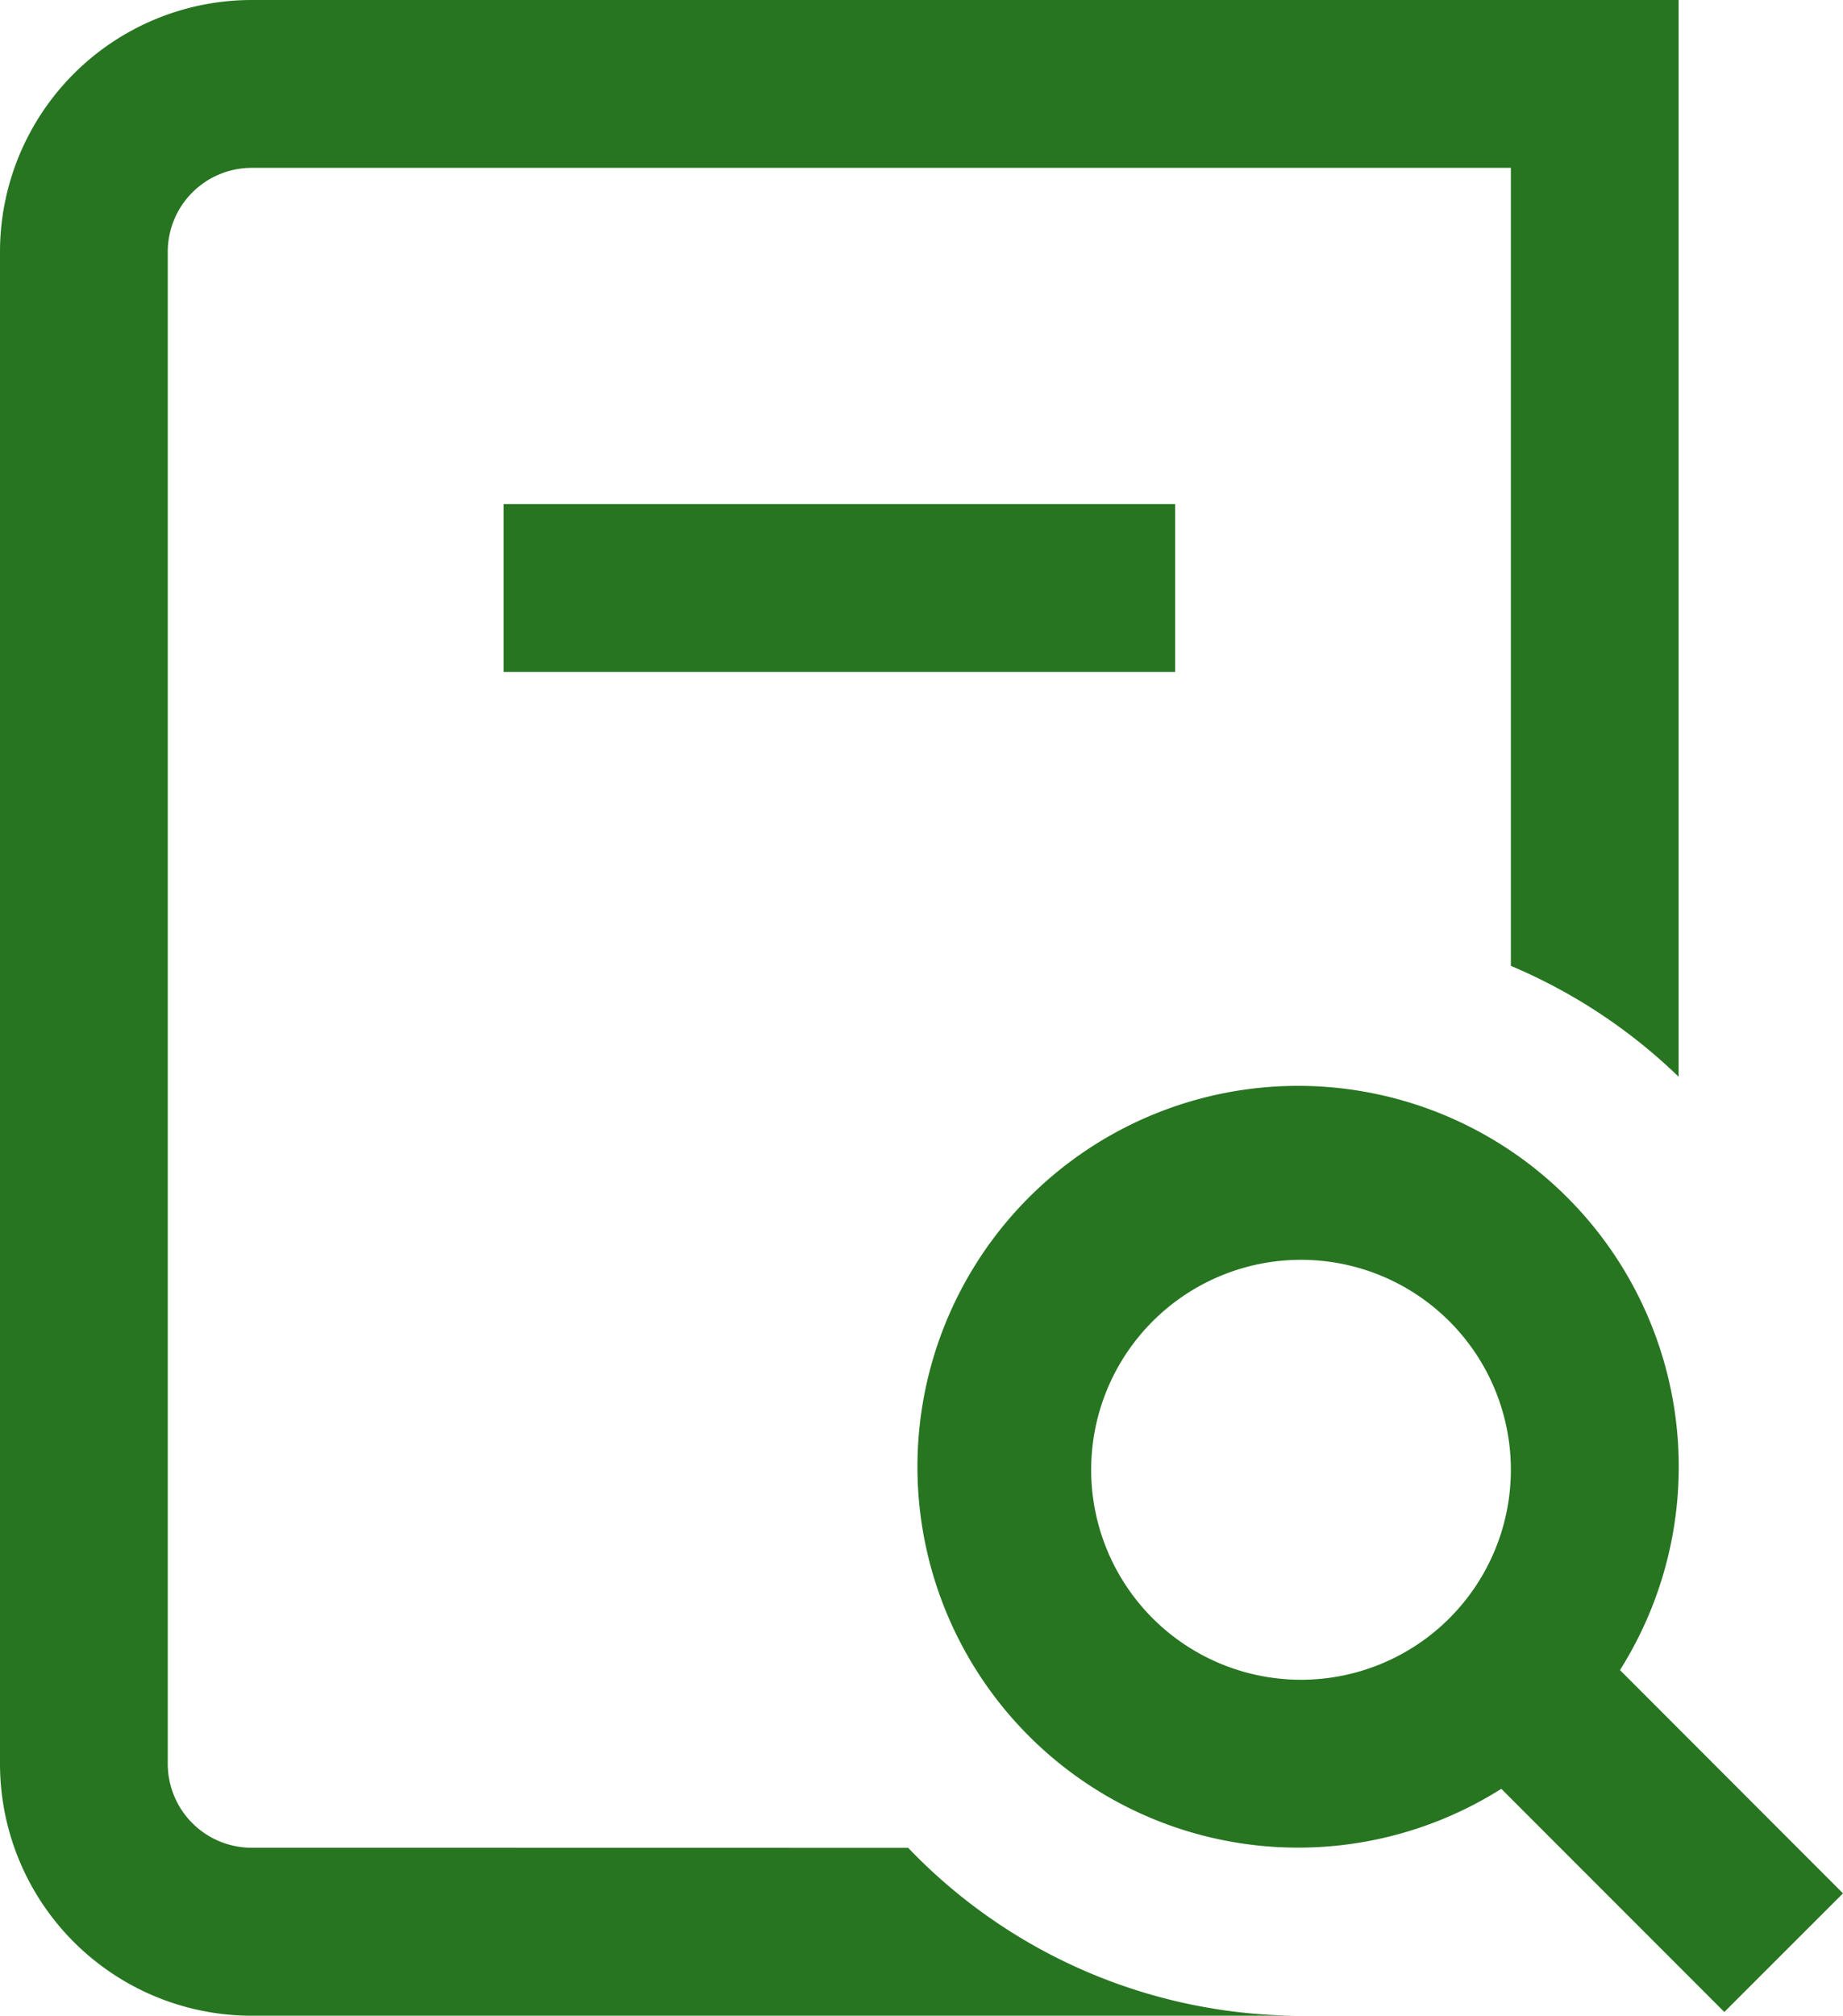
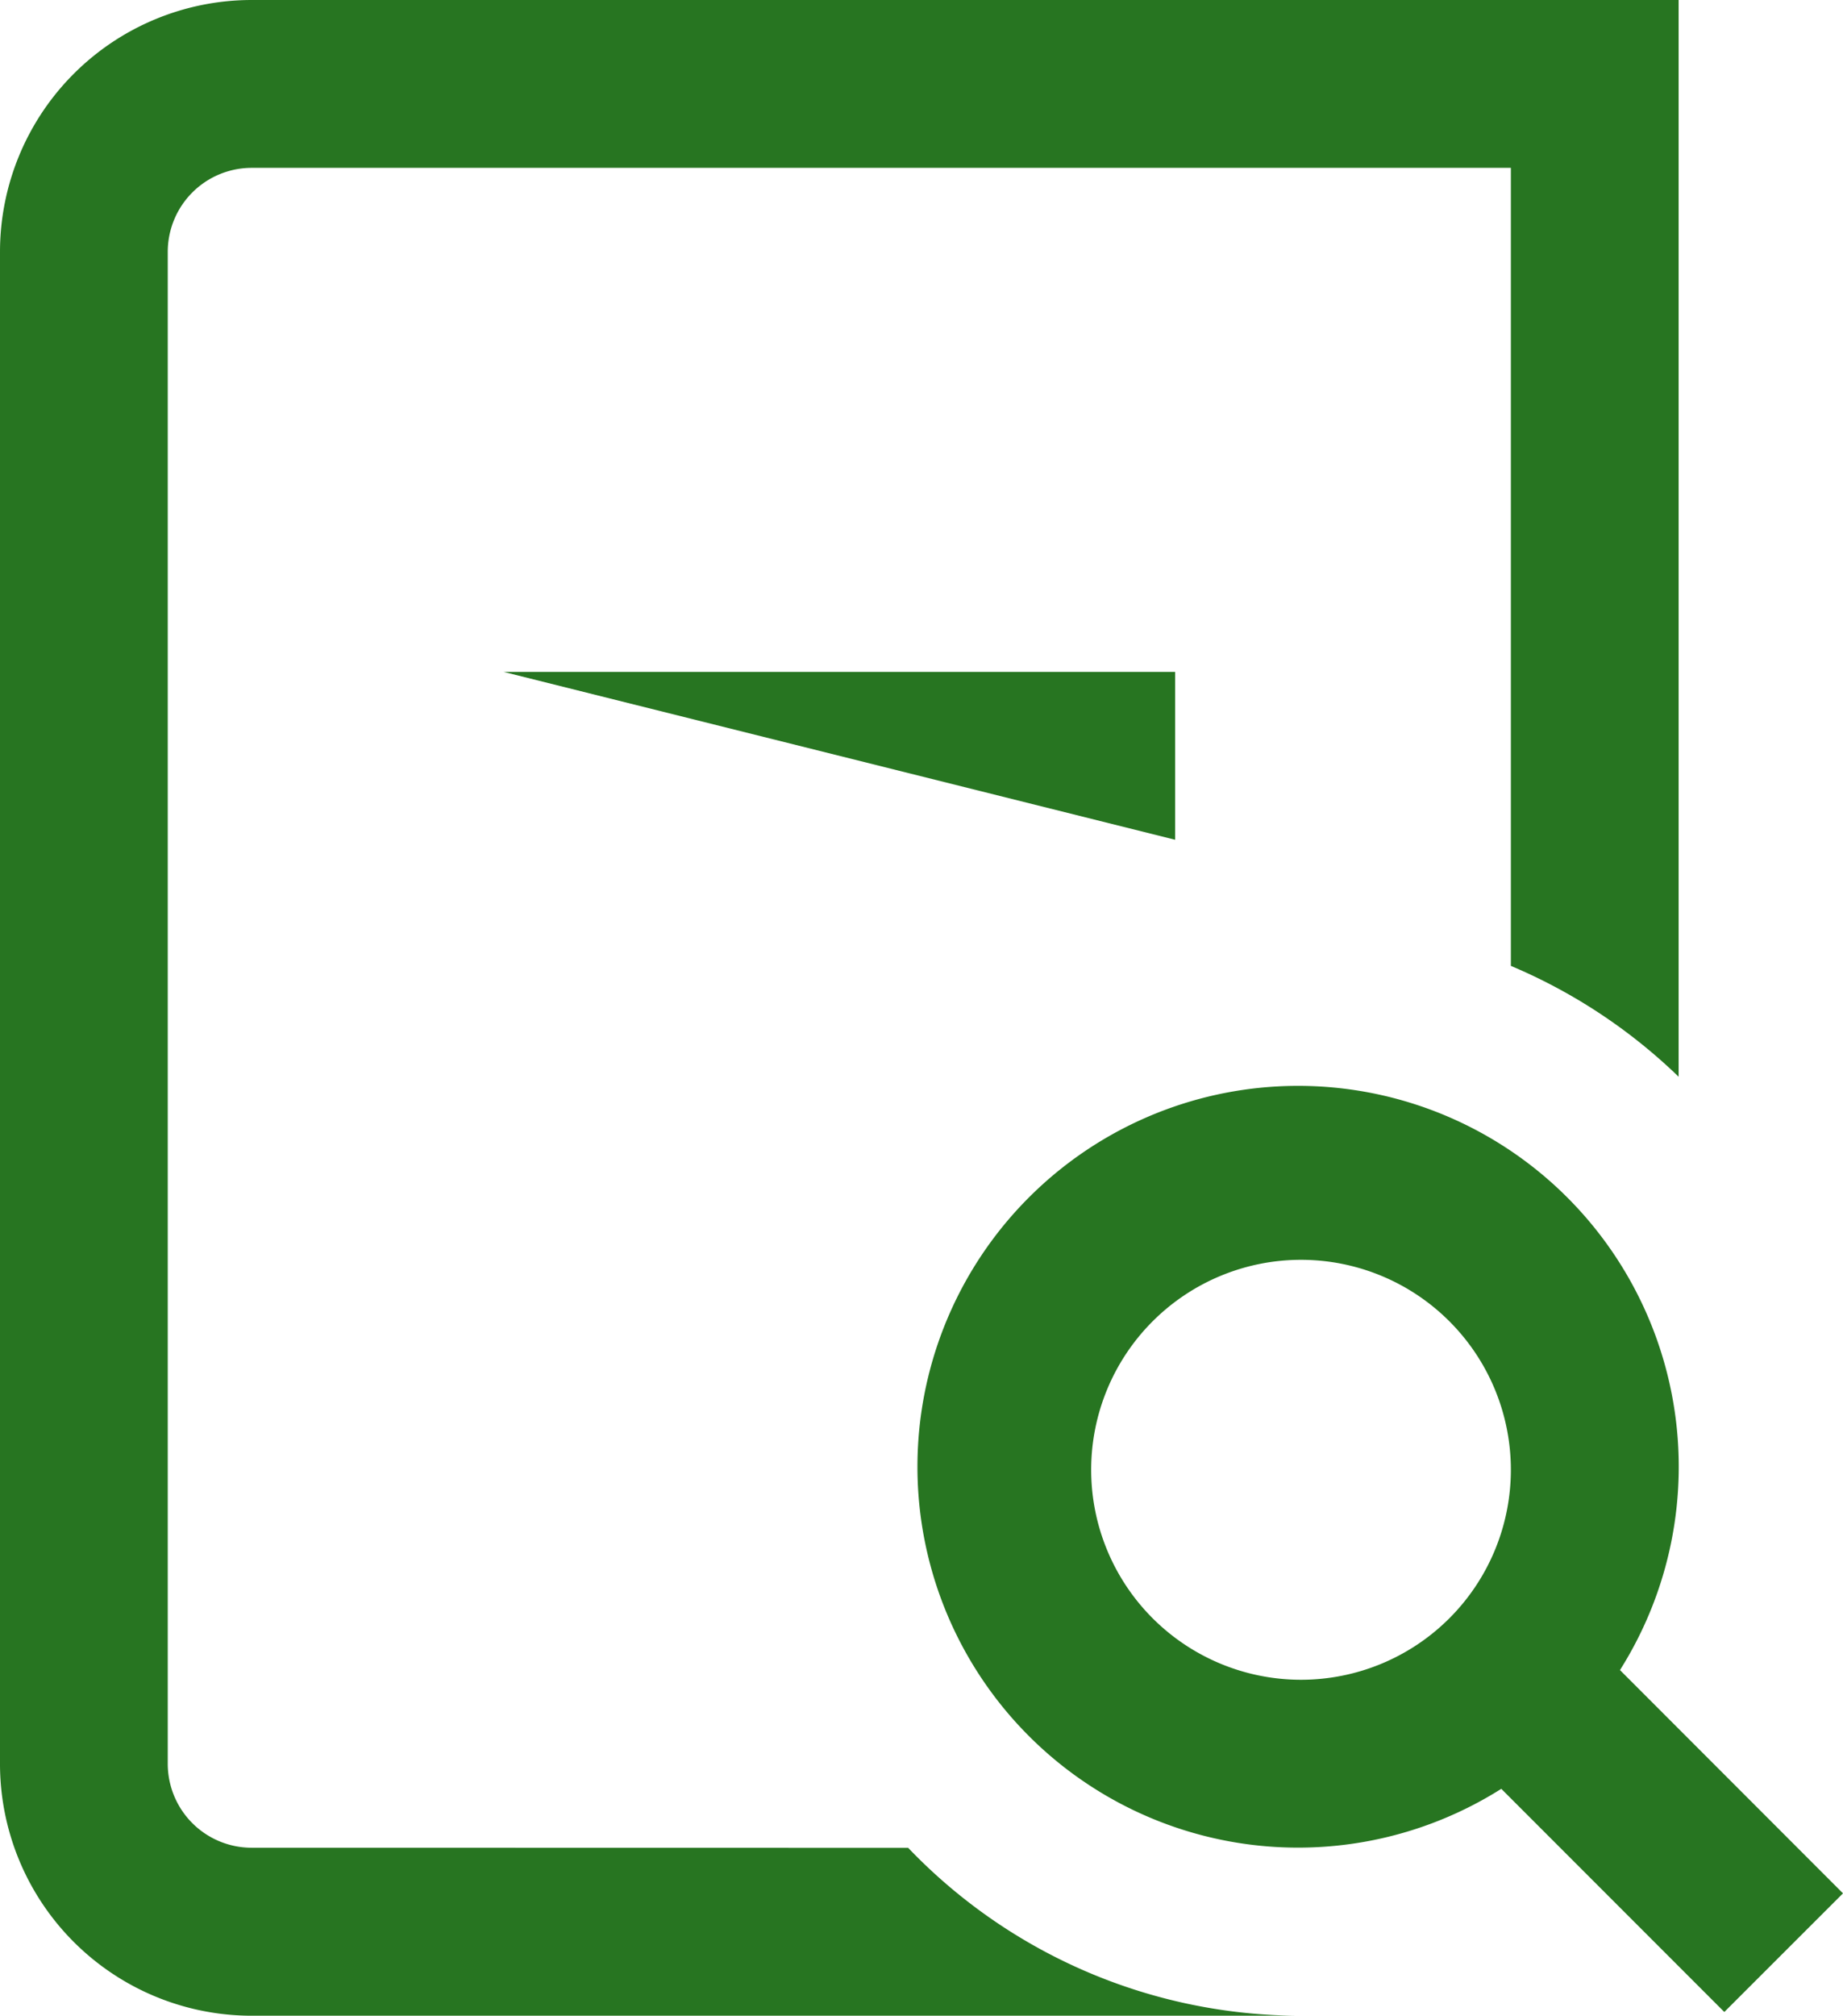
<svg xmlns="http://www.w3.org/2000/svg" width="78" height="85.258" viewBox="0 0 78 85.258">
-   <path id="fi-rs-search-alt" d="M23.314,28.419v-7.1H51.734v7.1ZM12.657,78.153A3.552,3.552,0,0,1,9.1,74.6V10.657A3.552,3.552,0,0,1,12.657,7.1H65.943V40.853a23.137,23.137,0,0,1,7.1,4.689V0H12.657A10.657,10.657,0,0,0,2,10.657V74.6A10.657,10.657,0,0,0,12.657,85.258h44.4a23,23,0,0,1-16.62-7.1ZM74.977,85.1l-9.439-9.439a16.11,16.11,0,1,1,5.023-5.023L80,80.082ZM57.062,71.048a8.881,8.881,0,1,0-8.881-8.881A8.881,8.881,0,0,0,57.062,71.048Z" transform="translate(-2)" fill="#277521" />
+   <path id="fi-rs-search-alt" d="M23.314,28.419H51.734v7.1ZM12.657,78.153A3.552,3.552,0,0,1,9.1,74.6V10.657A3.552,3.552,0,0,1,12.657,7.1H65.943V40.853a23.137,23.137,0,0,1,7.1,4.689V0H12.657A10.657,10.657,0,0,0,2,10.657V74.6A10.657,10.657,0,0,0,12.657,85.258h44.4a23,23,0,0,1-16.62-7.1ZM74.977,85.1l-9.439-9.439a16.11,16.11,0,1,1,5.023-5.023L80,80.082ZM57.062,71.048a8.881,8.881,0,1,0-8.881-8.881A8.881,8.881,0,0,0,57.062,71.048Z" transform="translate(-2)" fill="#277521" />
</svg>